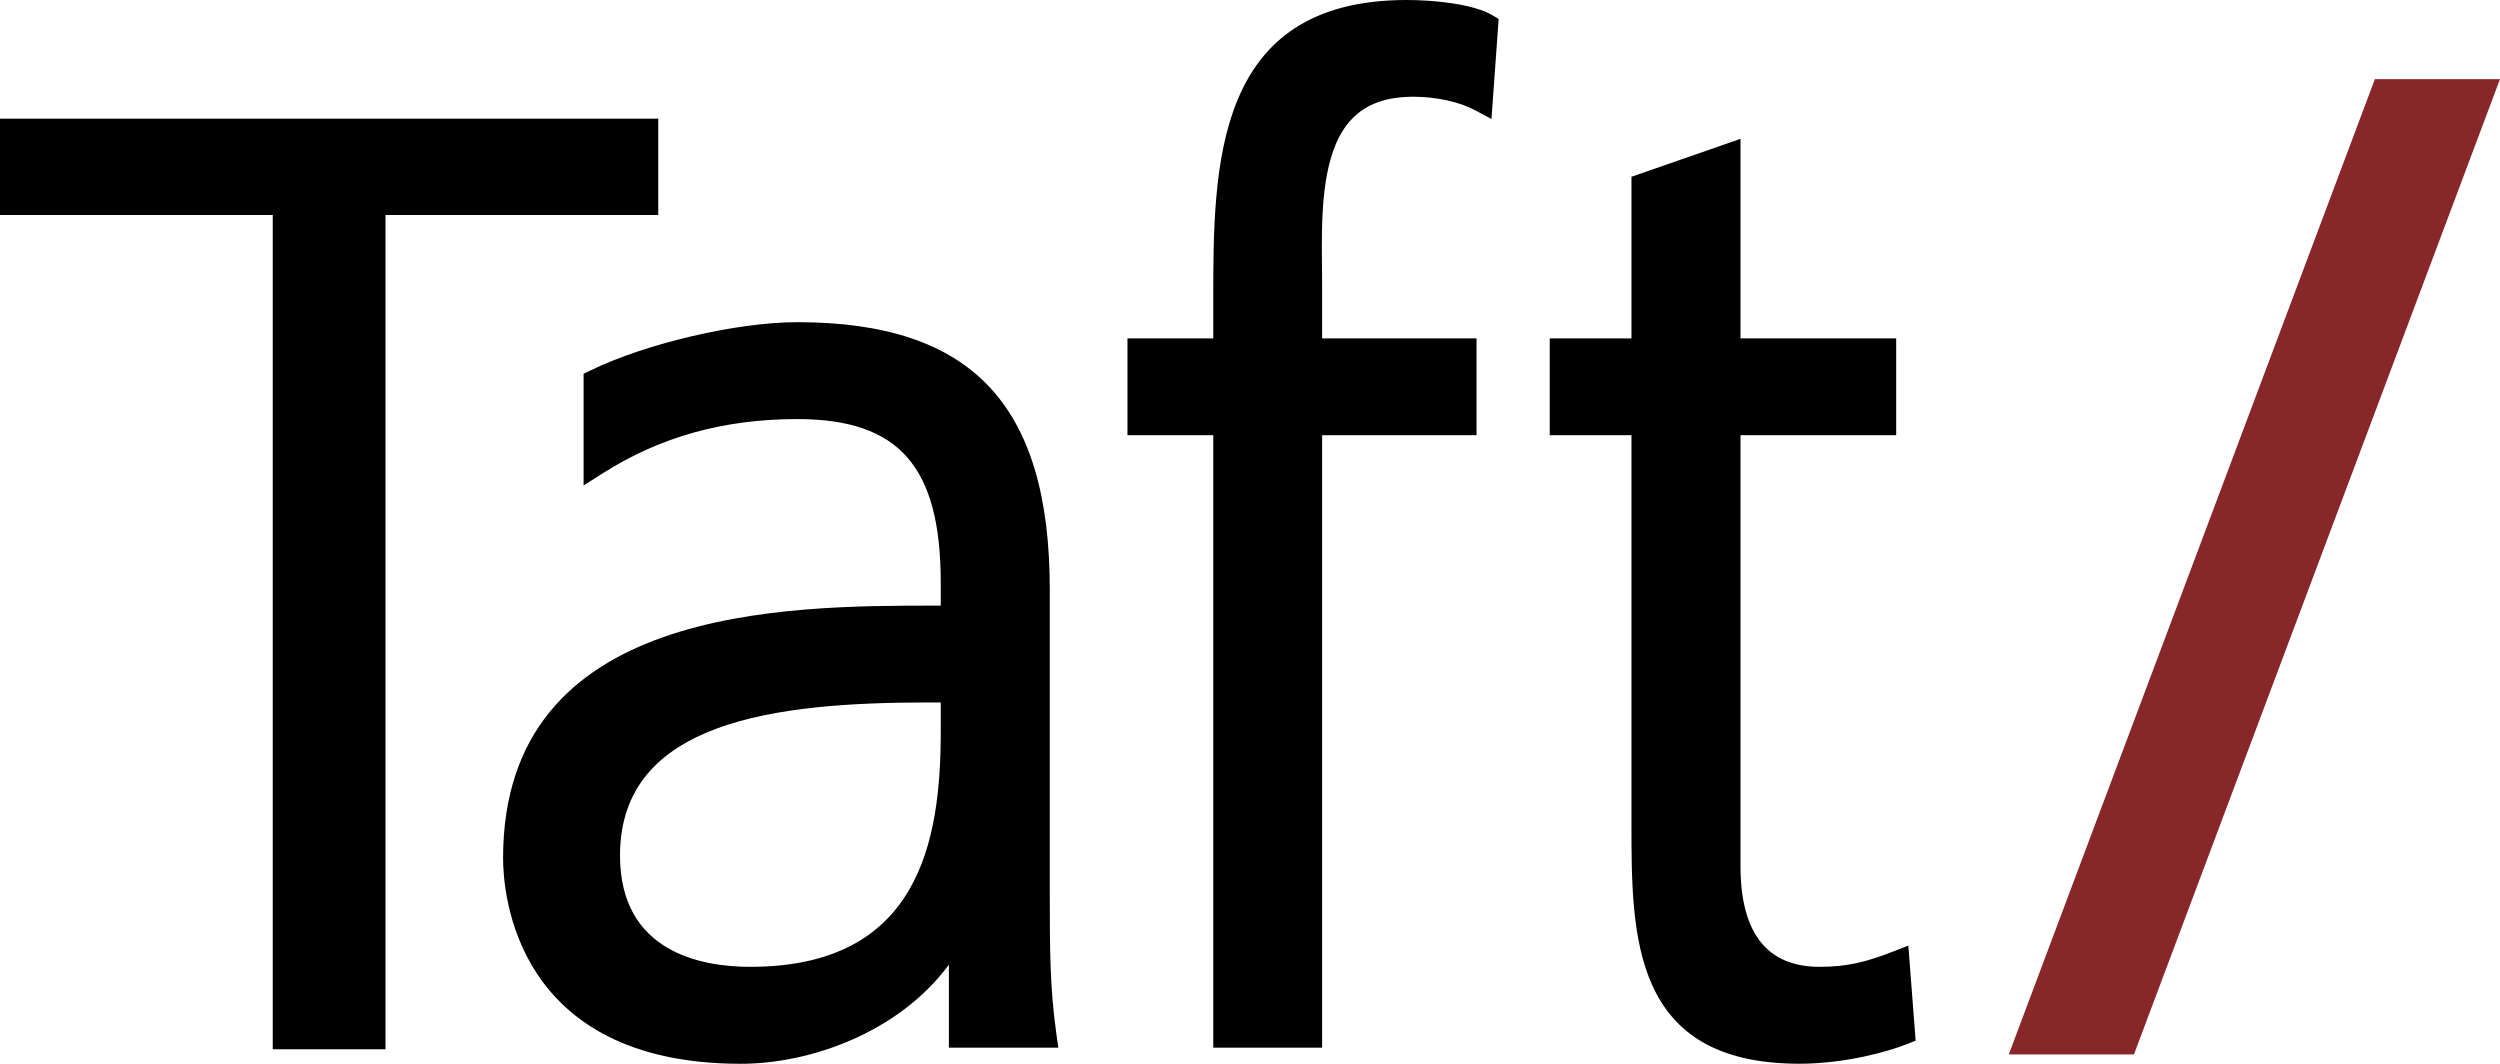
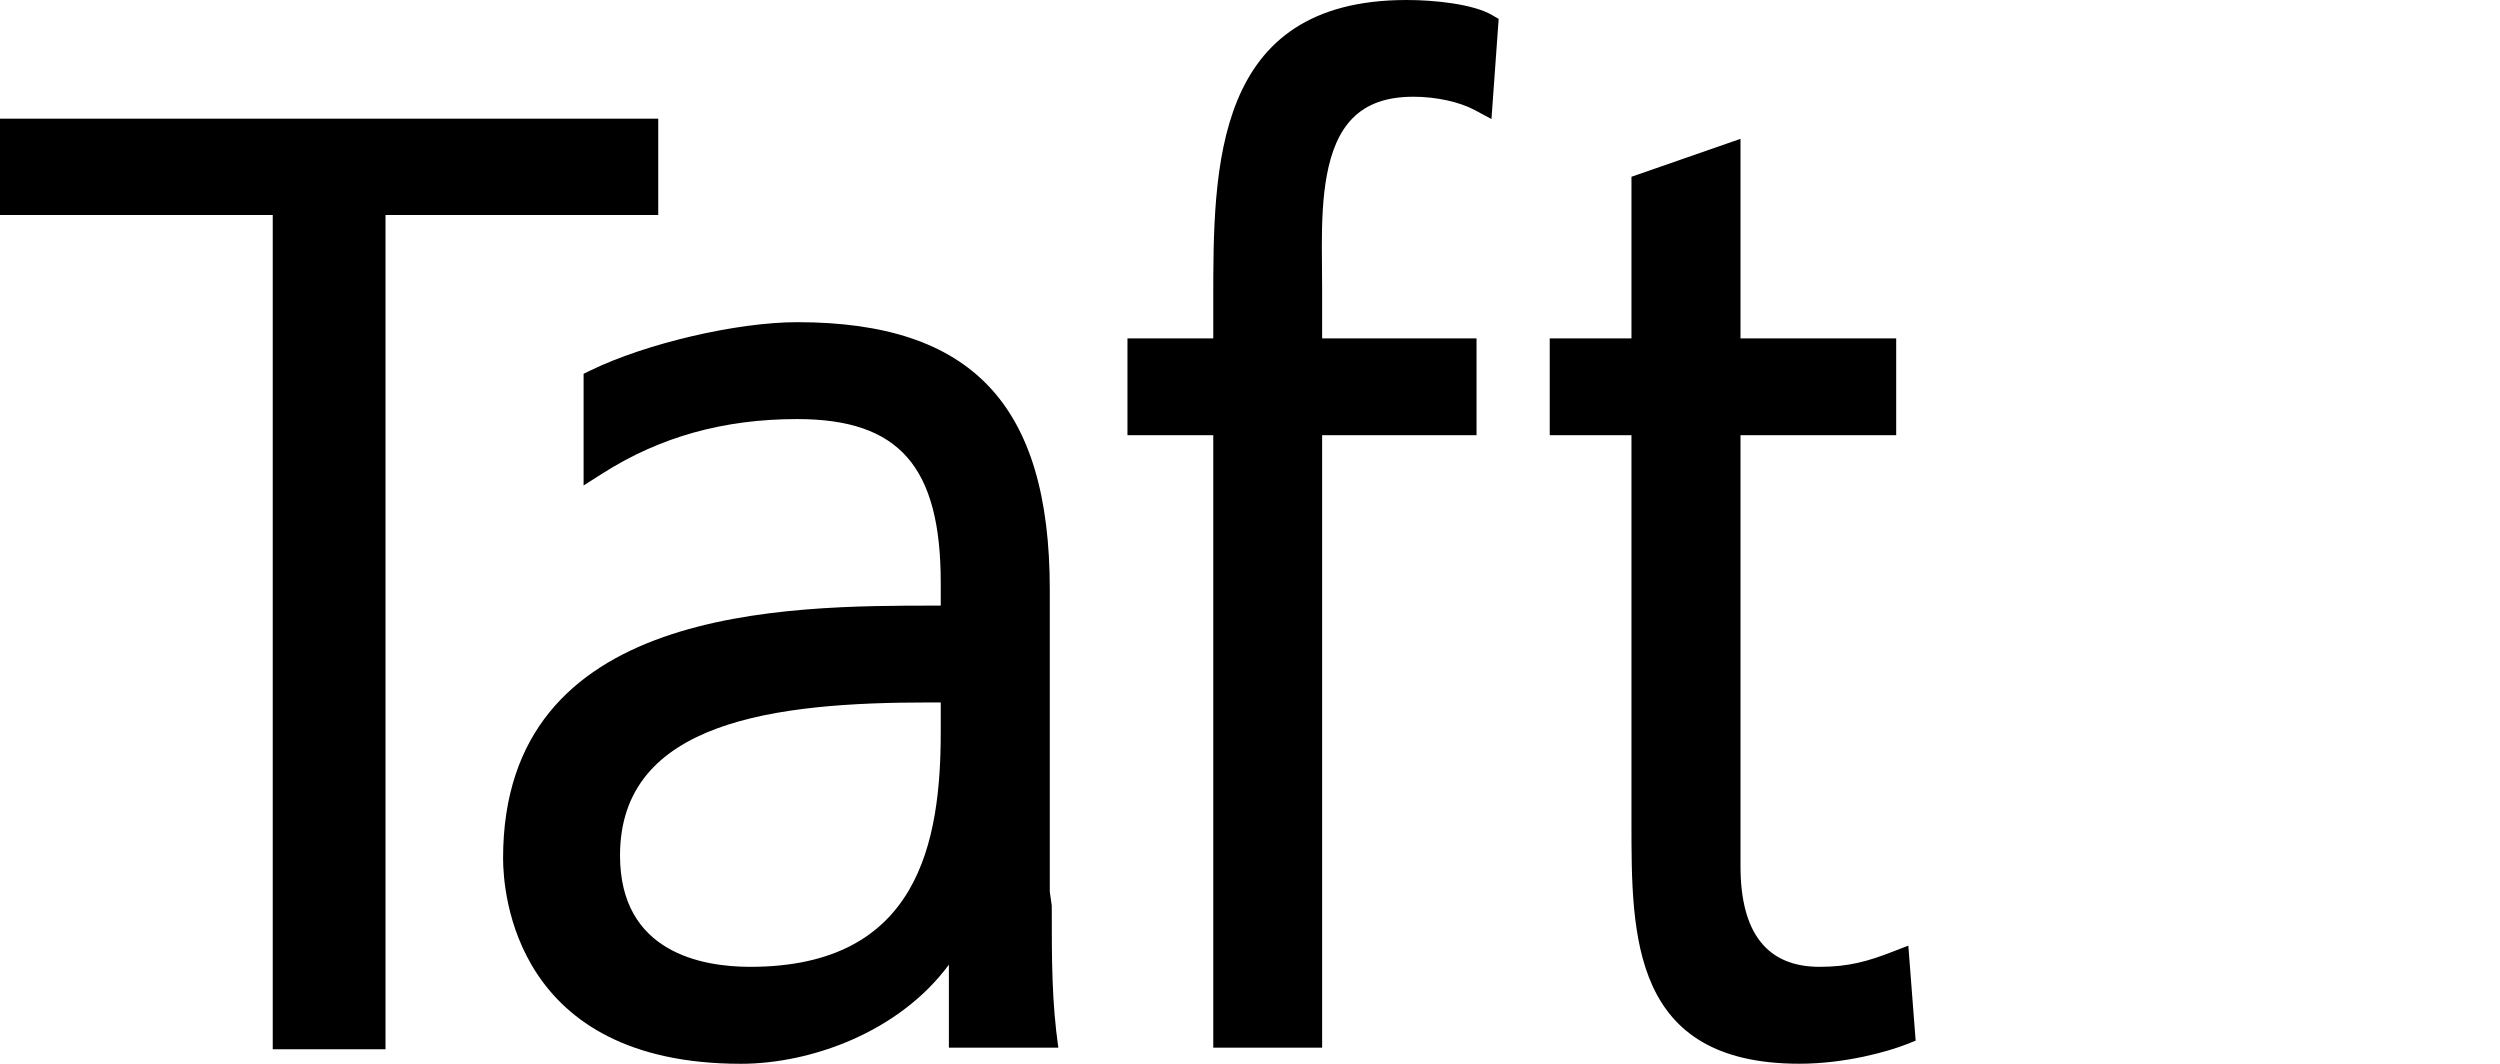
<svg xmlns="http://www.w3.org/2000/svg" id="Layer_2" width="430.35" height="183.11" viewBox="0 0 430.35 183.11">
  <defs>
    <style>      .cls-1 {        fill: #872729;      }    </style>
  </defs>
  <g id="Layer_1-2" data-name="Layer_1">
    <g id="taft-logo">
-       <polyline id="Fill-1" class="cls-1" points="367.34 181.51 345.79 181.51 408.81 13.62 430.35 13.62 367.34 181.51" />
-       <path id="Combined-Shape" d="M180.71,153.5v-52.01c0-31.83-13.41-46.03-43.48-46.03-10.37,0-26.01,3.65-35.59,8.31l-1.18.57v19.23l3.22-2.05c9.9-6.31,20.87-9.38,33.55-9.38,17.56,0,24.71,8.17,24.71,28.19v3.92h-.68c-26.1,0-74.66,0-74.66,43.48,0,5.91,1.98,35.39,40.93,35.39,11.99,0,27.22-5.41,35.81-17.06v14.29h18.84l-.34-2.39c-1.13-7.96-1.13-14.88-1.13-24.46h0ZM161.94,125.98c0,18.84-3.72,40.45-32.79,40.45-8.37,0-22.42-2.49-22.42-19.17,0-23.21,26.86-26.34,53.14-26.34h2.07v5.06ZM328.5,162.78l-2.63,1.02c-4.39,1.71-7.71,2.63-12.65,2.63-9.03,0-13.61-5.82-13.61-17.32v-74.19h26.8v-16.67h-26.8V23.9l-18.77,6.53v27.82h-14.07v16.67h14.07v66.77c0,19.41,0,41.42,28.91,41.42,7.97,0,15.43-2.14,18.58-3.4l1.43-.57-1.26-16.37ZM242.16,0c4.74,0,11.44.69,14.7,2.6l1.12.66-1.24,17.23-2.85-1.53c-2.63-1.42-6.68-2.31-10.57-2.31-4.6,0-8.03,1.21-10.49,3.71-4.72,4.77-5.29,13.8-5.29,22.04,0,1.38.02,2.73.03,4.04l.02,3.72v8.09h26.58v16.67h-26.58v105.42h-18.74v-105.42h-14.77v-16.67h14.77v-6.45c0-23.08,0-51.8,33.3-51.8ZM46.95,37.01H0v-16.58h113.31v16.58h-46.95v143.61h-19.41V37.01Z" />
+       <path id="Combined-Shape" d="M180.71,153.5v-52.01c0-31.83-13.41-46.03-43.48-46.03-10.37,0-26.01,3.65-35.59,8.31l-1.18.57v19.23l3.22-2.05c9.9-6.31,20.87-9.38,33.55-9.38,17.56,0,24.71,8.17,24.71,28.19v3.92h-.68c-26.1,0-74.66,0-74.66,43.48,0,5.91,1.98,35.39,40.93,35.39,11.99,0,27.22-5.41,35.81-17.06v14.29h18.84c-1.13-7.96-1.13-14.88-1.13-24.46h0ZM161.94,125.98c0,18.84-3.72,40.45-32.79,40.45-8.37,0-22.42-2.49-22.42-19.17,0-23.21,26.86-26.34,53.14-26.34h2.07v5.06ZM328.5,162.78l-2.63,1.02c-4.39,1.71-7.71,2.63-12.65,2.63-9.03,0-13.61-5.82-13.61-17.32v-74.19h26.8v-16.67h-26.8V23.9l-18.77,6.53v27.82h-14.07v16.67h14.07v66.77c0,19.41,0,41.42,28.91,41.42,7.97,0,15.43-2.14,18.58-3.4l1.43-.57-1.26-16.37ZM242.16,0c4.74,0,11.44.69,14.7,2.6l1.12.66-1.24,17.23-2.85-1.53c-2.63-1.42-6.68-2.31-10.57-2.31-4.6,0-8.03,1.21-10.49,3.71-4.72,4.77-5.29,13.8-5.29,22.04,0,1.38.02,2.73.03,4.04l.02,3.72v8.09h26.58v16.67h-26.58v105.42h-18.74v-105.42h-14.77v-16.67h14.77v-6.45c0-23.08,0-51.8,33.3-51.8ZM46.95,37.01H0v-16.58h113.31v16.58h-46.95v143.61h-19.41V37.01Z" />
    </g>
  </g>
</svg>